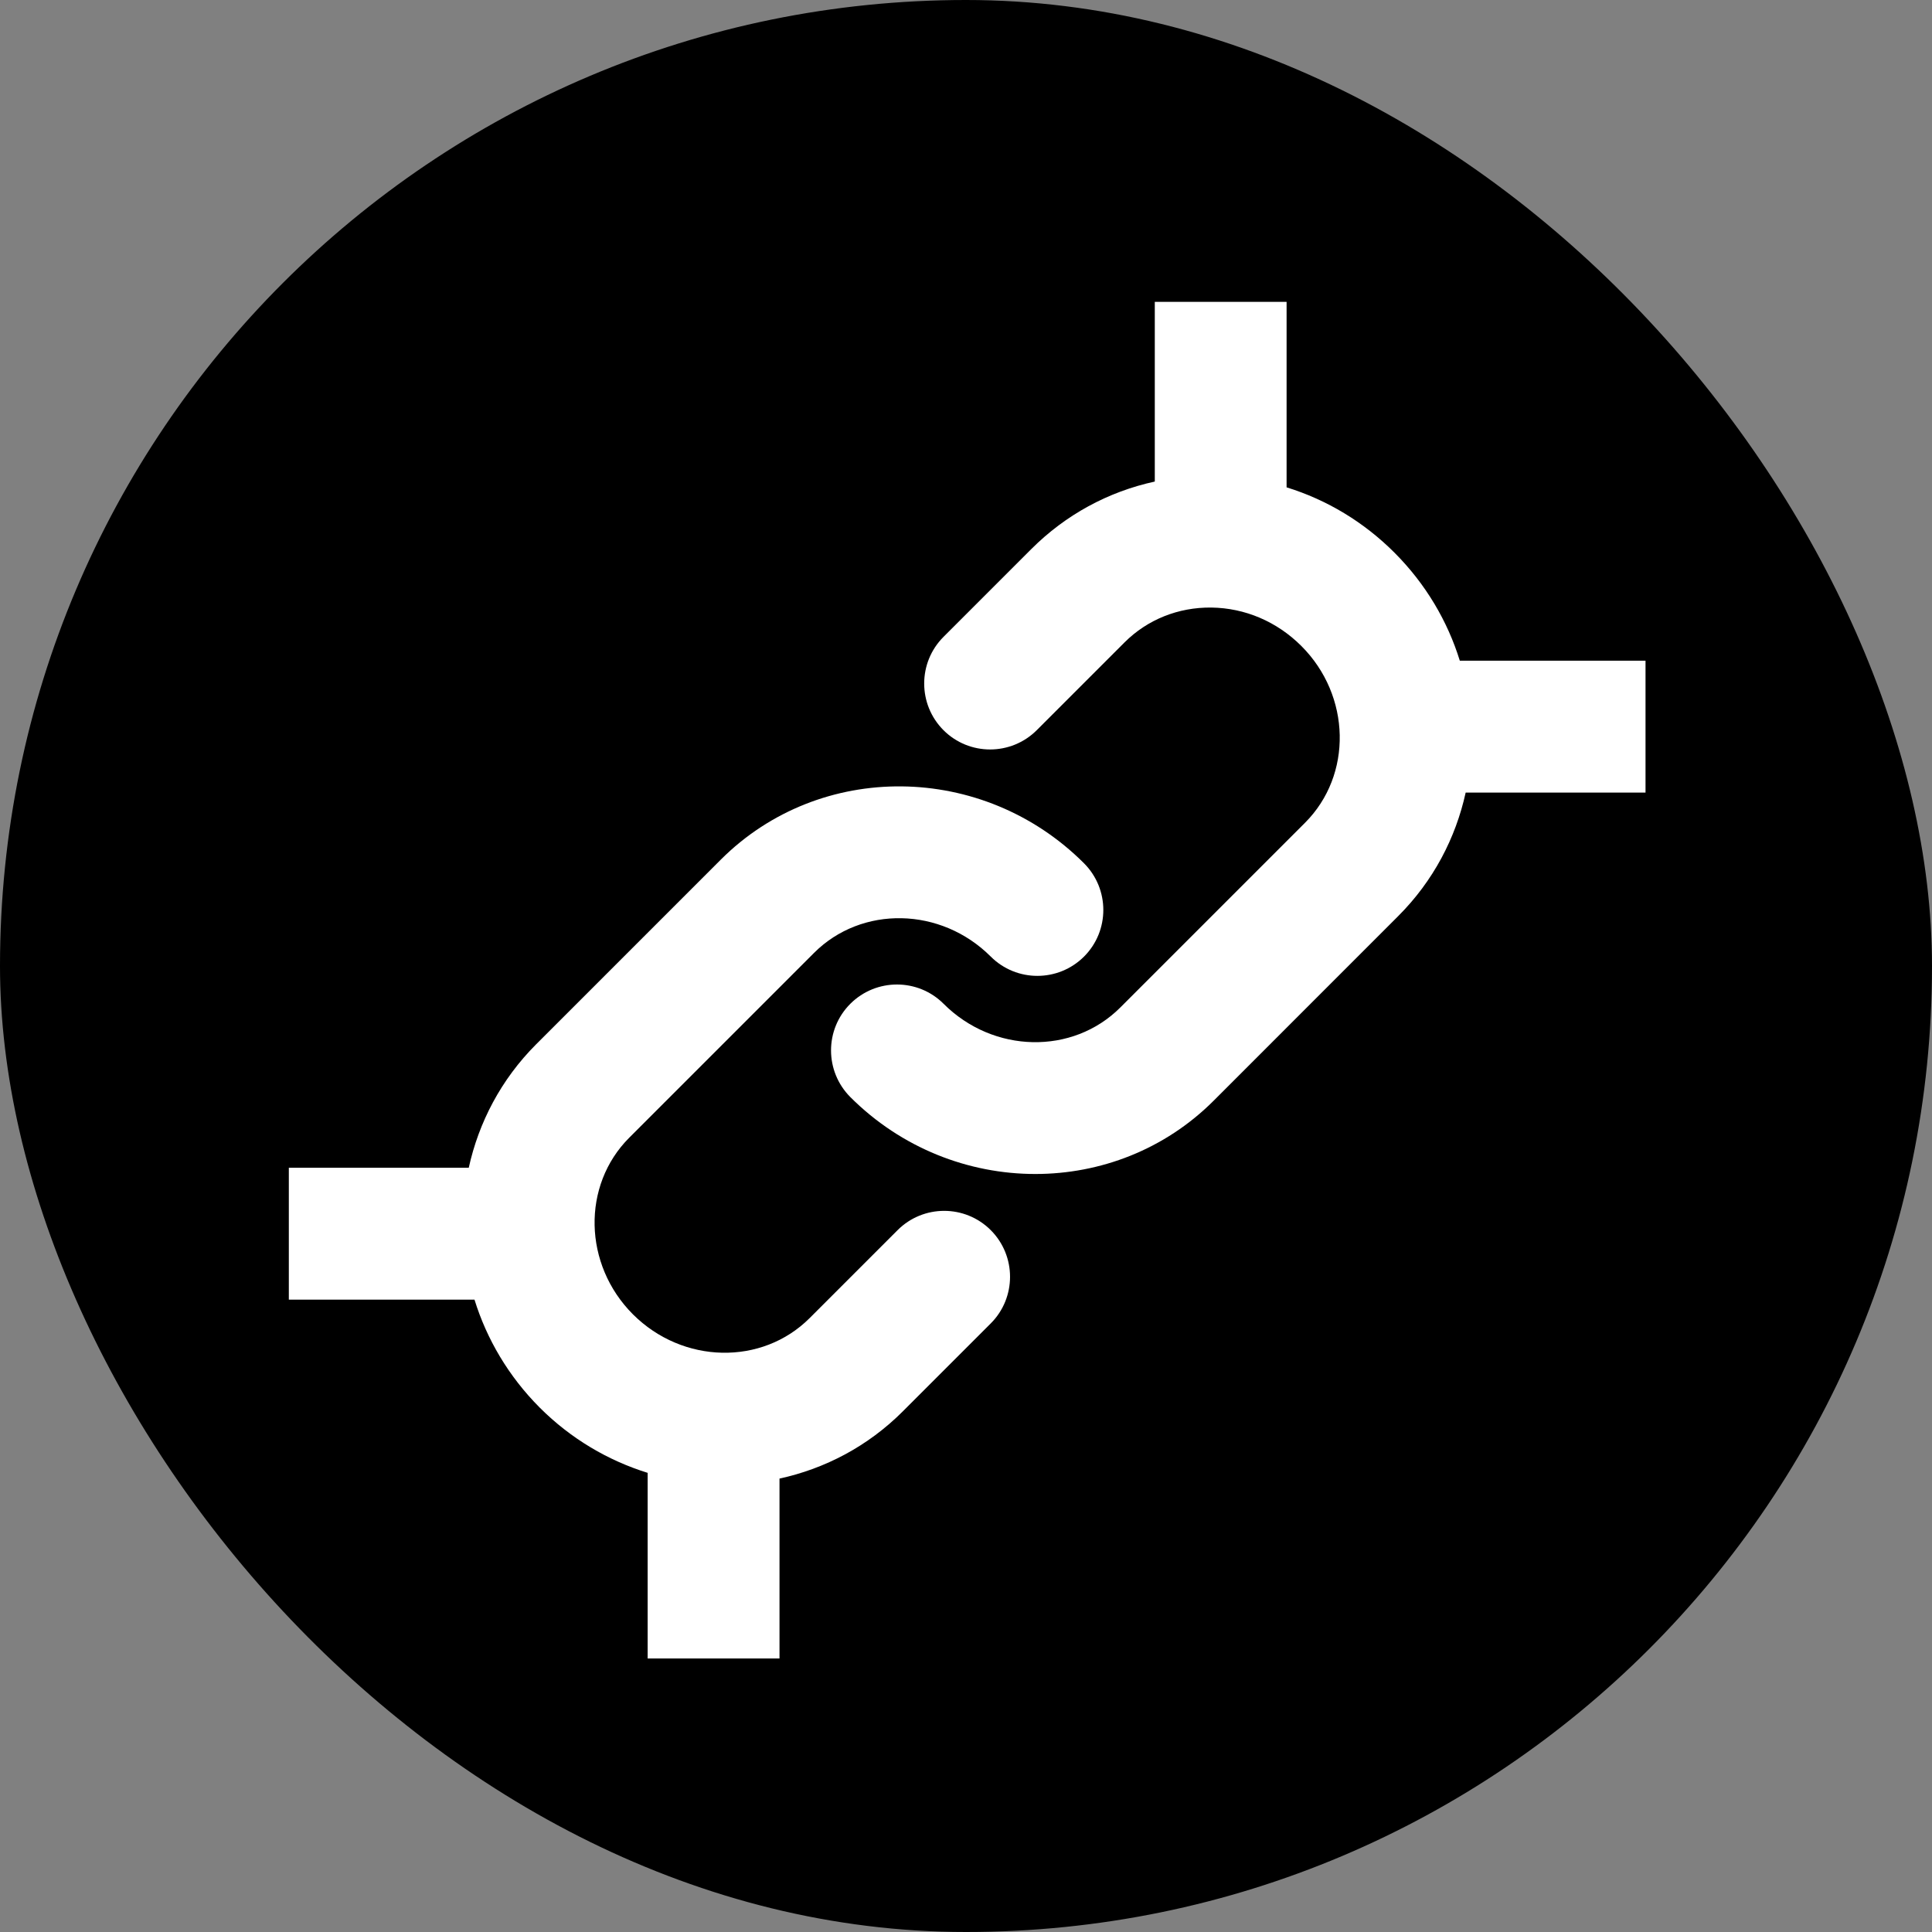
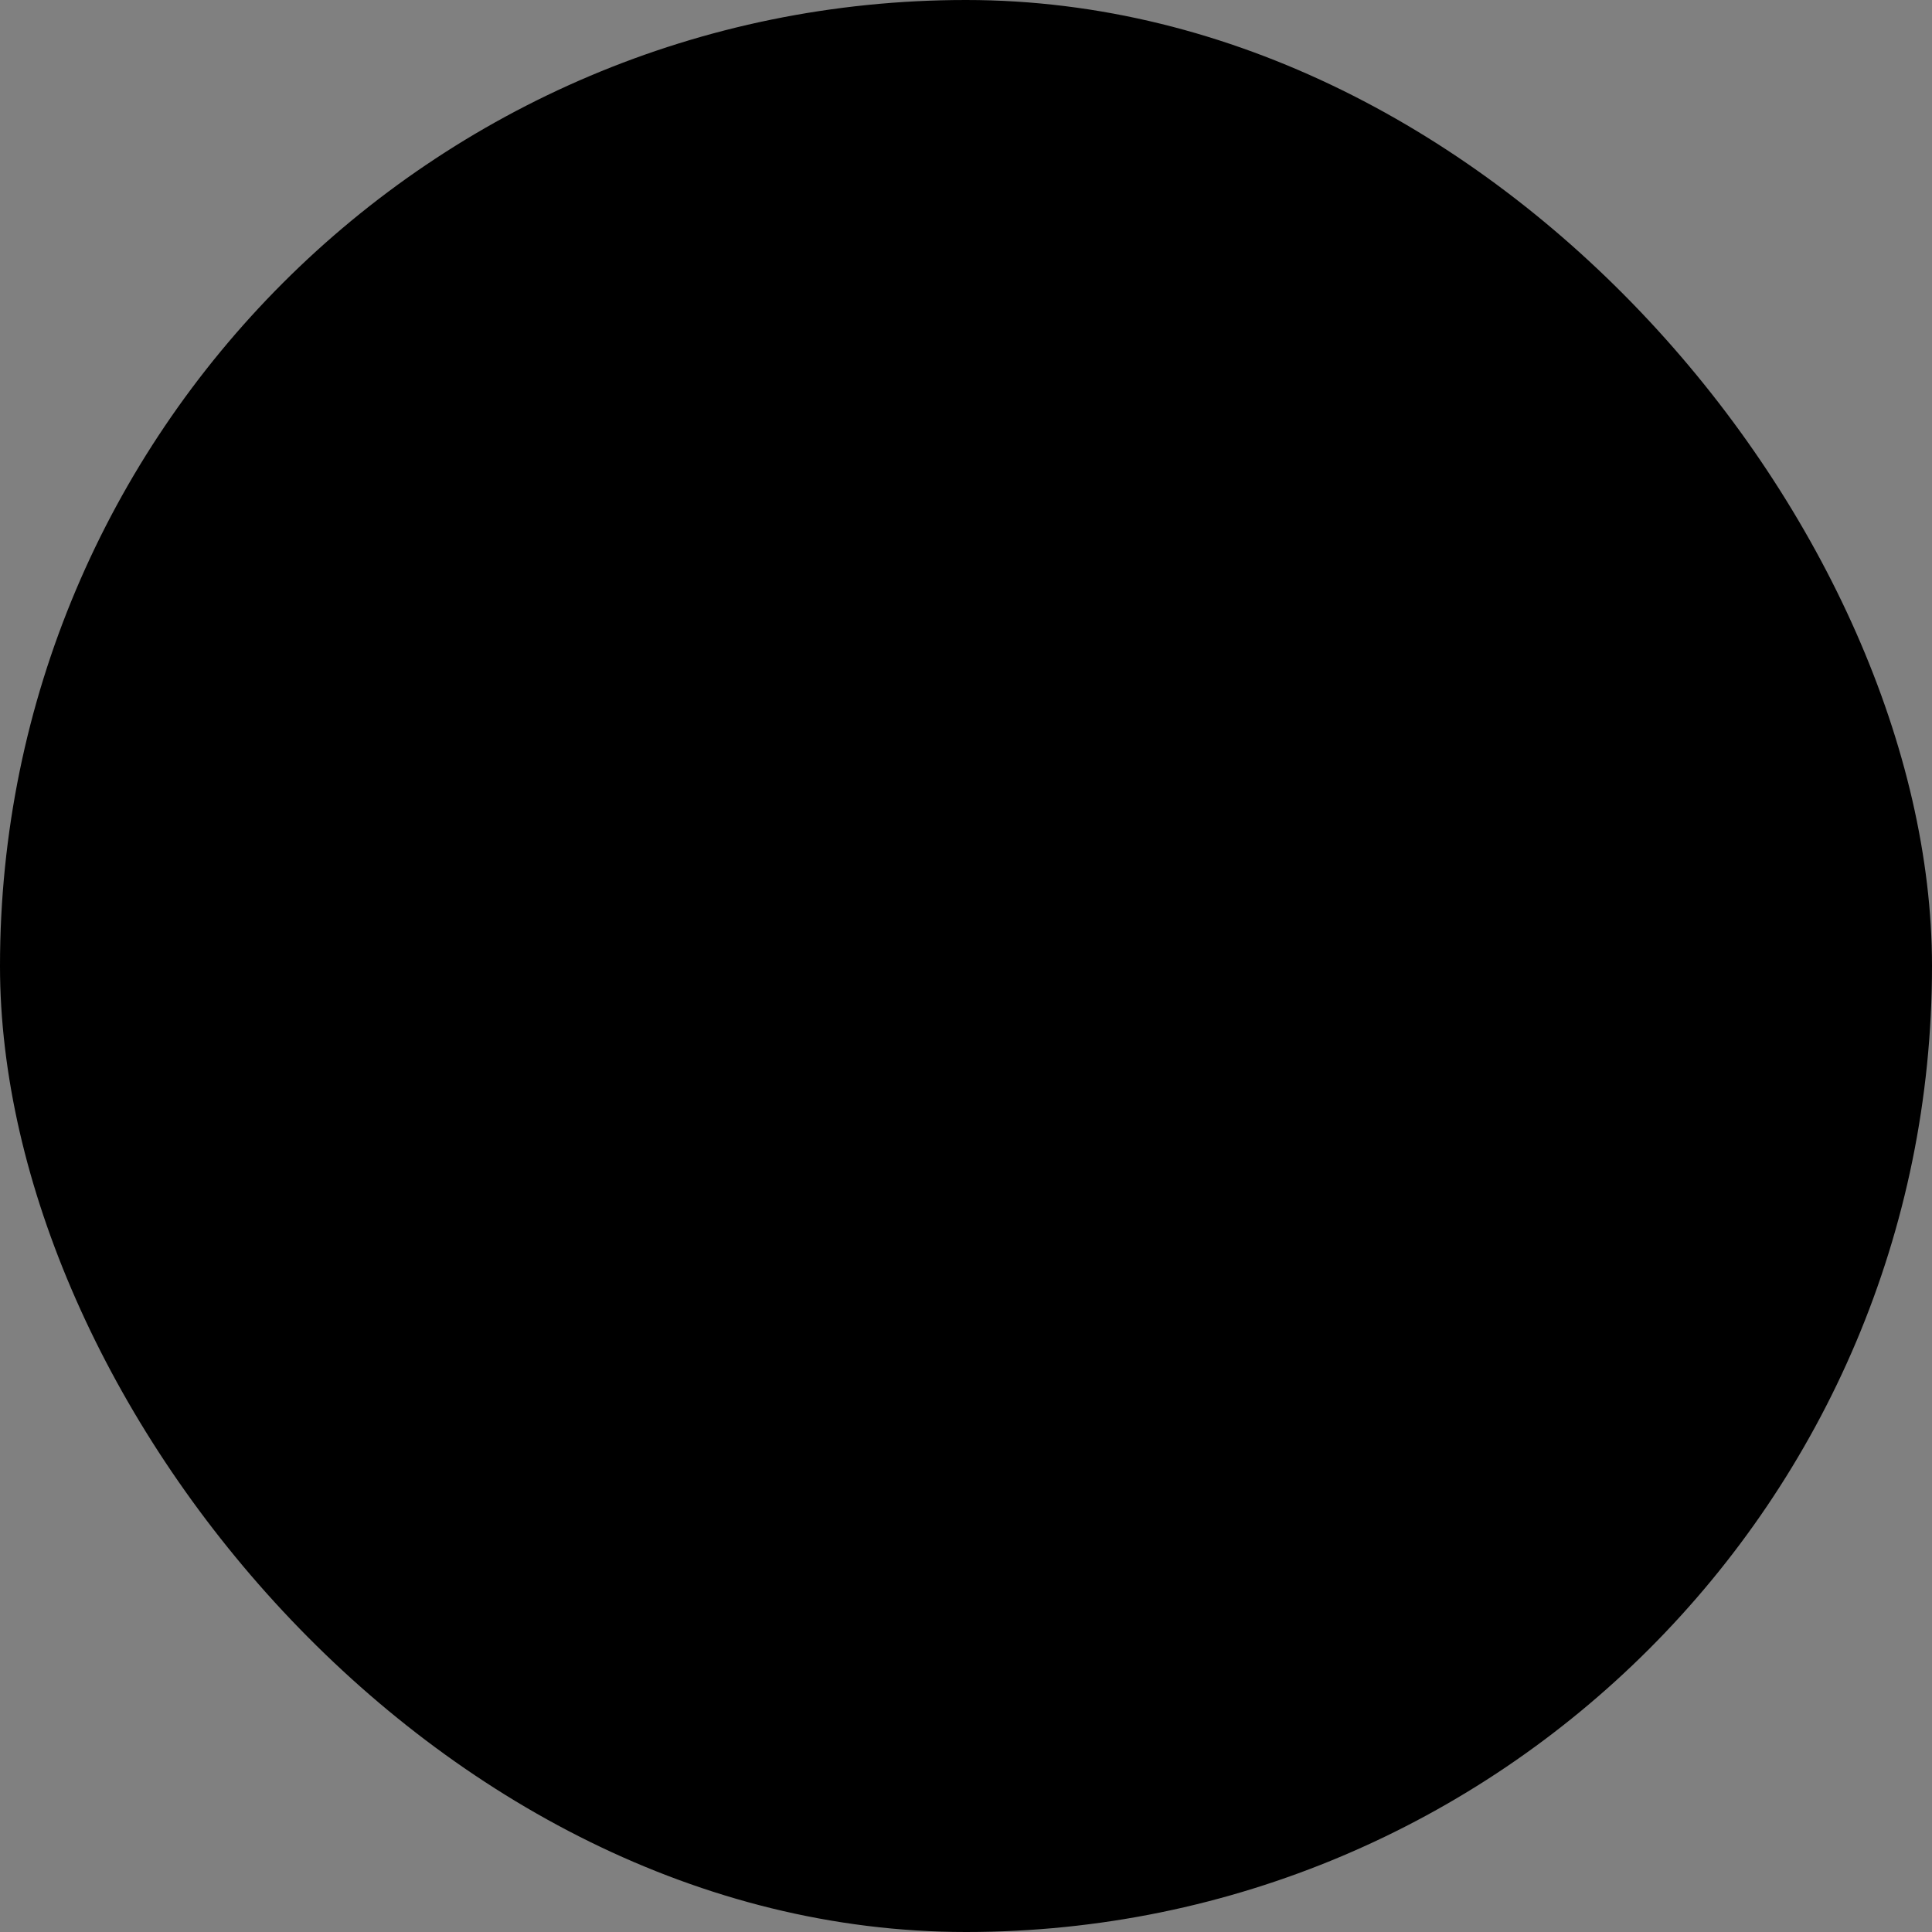
<svg xmlns="http://www.w3.org/2000/svg" width="32" height="32" viewBox="0 0 32 32" fill="none">
  <rect x="0" y="0" width="32" height="32" fill="#808080" stroke="none" />
  <rect width="32" height="32" rx="16" fill="black" />
-   <path d="M27.253 10.943H24.179C23.977 10.29 23.616 9.674 23.098 9.155C22.59 8.646 21.977 8.278 21.31 8.072V5H19.127V7.976C18.356 8.144 17.651 8.525 17.082 9.094L15.627 10.549C15.201 10.975 15.201 11.667 15.627 12.094C16.053 12.52 16.745 12.52 17.172 12.094L18.627 10.639C19.006 10.261 19.517 10.057 20.063 10.063C20.622 10.07 21.151 10.296 21.555 10.7C22.378 11.523 22.405 12.837 21.616 13.627L18.556 16.687C17.766 17.477 16.452 17.449 15.629 16.626C15.203 16.2 14.511 16.2 14.084 16.626C13.658 17.052 13.658 17.743 14.084 18.171C14.932 19.019 16.044 19.445 17.148 19.445C18.223 19.445 19.29 19.042 20.101 18.232L23.16 15.172C23.741 14.591 24.111 13.879 24.276 13.128H27.255V10.943H27.253Z" fill="white" />
-   <path d="M14.866 20.376L13.411 21.831C12.621 22.621 11.309 22.593 10.484 21.77C9.661 20.947 9.633 19.633 10.423 18.843L13.483 15.783C14.273 14.993 15.587 15.021 16.41 15.844C16.836 16.27 17.528 16.27 17.955 15.844C18.381 15.418 18.381 14.726 17.955 14.299C16.28 12.624 13.581 12.597 11.939 14.238L8.879 17.298C8.299 17.879 7.929 18.591 7.764 19.342H4.784V21.526H7.859C8.061 22.178 8.421 22.794 8.939 23.314C9.457 23.832 10.074 24.192 10.727 24.395V27.47H12.911V24.49C13.664 24.326 14.376 23.955 14.955 23.375L16.41 21.92C16.836 21.494 16.836 20.802 16.41 20.375C15.984 19.949 15.292 19.949 14.866 20.376Z" fill="white" />
</svg>